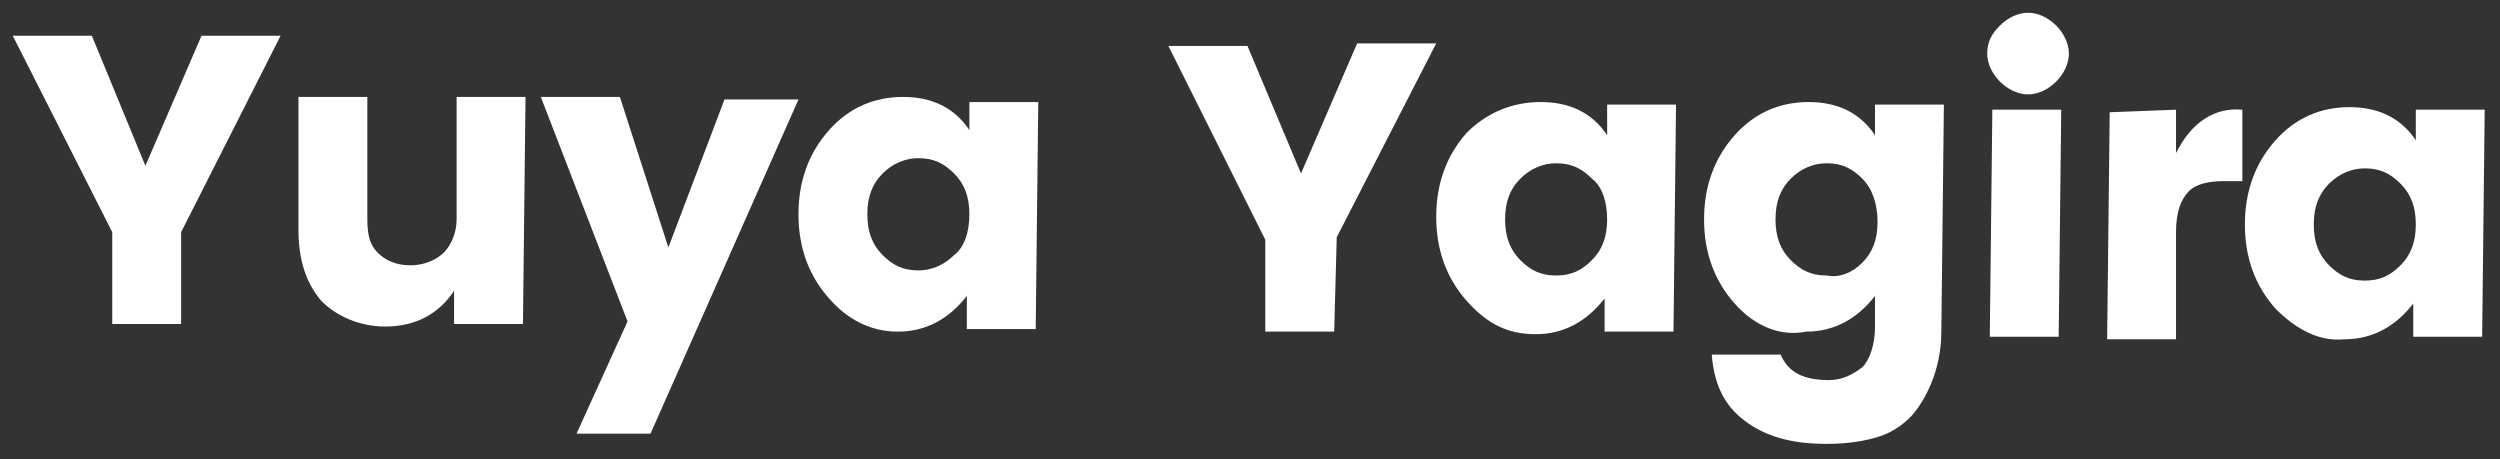
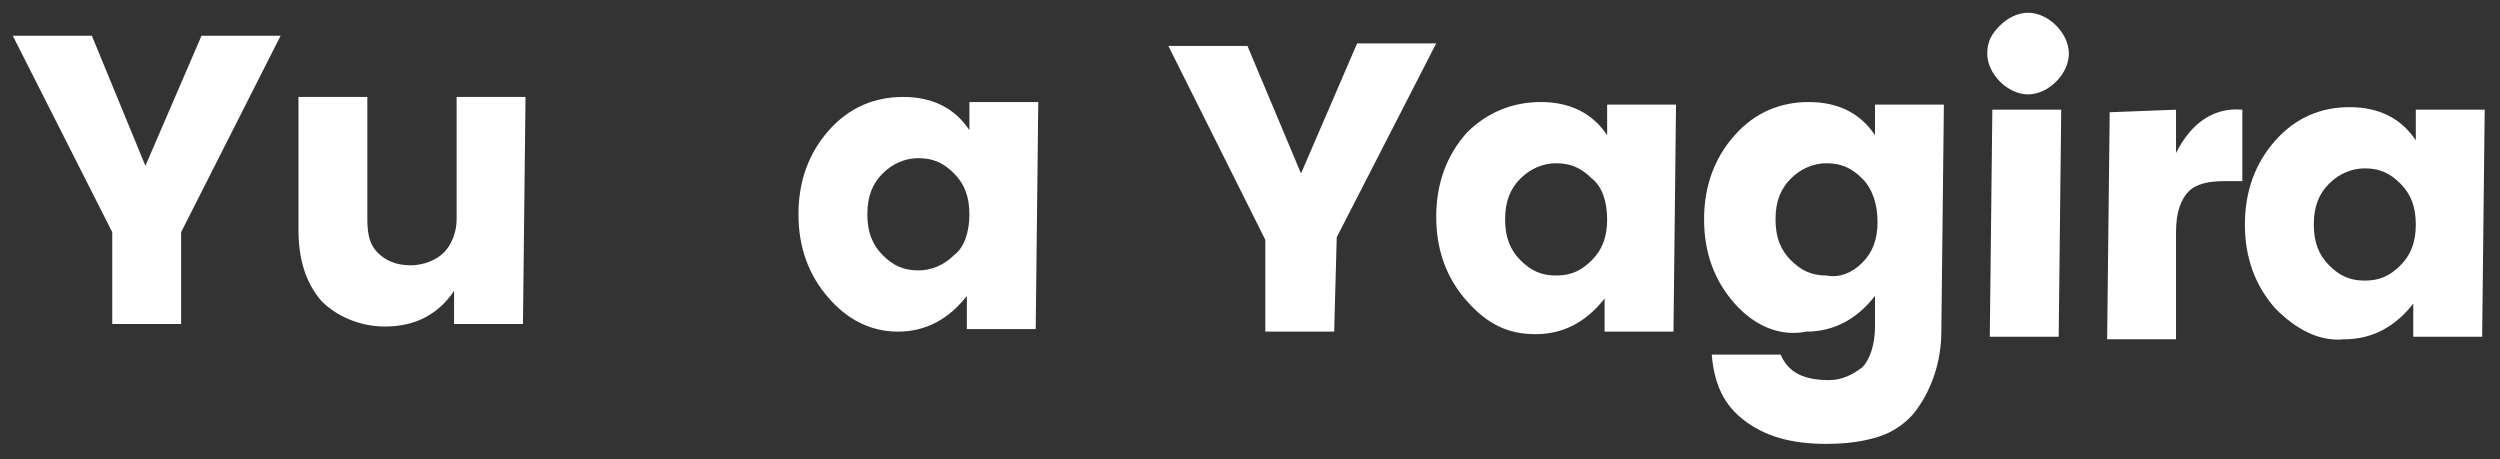
<svg xmlns="http://www.w3.org/2000/svg" version="1.1" id="_レイヤー_1" x="0px" y="0px" viewBox="0 0 98 18" style="enable-background:new 0 0 98 18;" xml:space="preserve">
  <rect x="0" y="0" width="98" height="18" fill="#333333" stroke="none" />
  <style type="text/css">
	.st0{fill:#FFFFFF;}
</style>
  <g>
    <g>
      <path class="st0" d="M7.1,12.7l-2.7,0l0-3.6L0.5,1.4l3.1,0l2.1,5.1l2.2-5.1l3.1,0L7.1,9.1L7.1,12.7z" />
      <path class="st0" d="M17.9,3.8l2.7,0l-0.1,8.9l-2.7,0l0-1.3c-0.6,0.9-1.5,1.4-2.7,1.4c-1,0-1.9-0.4-2.5-1    c-0.6-0.7-0.9-1.6-0.9-2.8l0-5.2l2.7,0l0,4.8c0,0.6,0.1,1,0.4,1.3s0.7,0.5,1.3,0.5c0.5,0,1-0.2,1.3-0.5c0.3-0.3,0.5-0.8,0.5-1.3    L17.9,3.8z" />
-       <path class="st0" d="M24.6,12.6l-3.4-8.8l3.1,0l1.9,5.9l2.2-5.8l2.9,0l-5.8,13.1l-2.9,0L24.6,12.6z" />
      <path class="st0" d="M32.5,11.7c-0.8-0.9-1.2-2-1.2-3.3c0-1.3,0.4-2.4,1.2-3.3c0.8-0.9,1.8-1.3,2.9-1.3c1.1,0,2,0.4,2.6,1.3L38,4    l2.7,0l-0.1,8.9l-2.7,0l0-1.3c-0.7,0.9-1.6,1.4-2.7,1.4S33.2,12.5,32.5,11.7z M37.4,10C37.8,9.7,38,9.1,38,8.4s-0.2-1.2-0.6-1.6    C37,6.4,36.6,6.2,36,6.2c-0.5,0-1,0.2-1.4,0.6c-0.4,0.4-0.6,0.9-0.6,1.6s0.2,1.2,0.6,1.6c0.4,0.4,0.8,0.6,1.4,0.6    C36.5,10.6,37,10.4,37.4,10z" />
      <path class="st0" d="M52.3,13l-2.7,0l0-3.6l-3.8-7.6l3.1,0L51,6.8l2.2-5.1l3.1,0l-3.9,7.6L52.3,13z" />
      <path class="st0" d="M57.5,11.8c-0.8-0.9-1.2-2-1.2-3.3c0-1.3,0.4-2.4,1.2-3.3C58.3,4.4,59.3,4,60.4,4c1.1,0,2,0.4,2.6,1.3l0-1.2    l2.7,0l-0.1,8.9l-2.7,0l0-1.3c-0.7,0.9-1.6,1.4-2.7,1.4S58.3,12.7,57.5,11.8z M62.4,10.2C62.8,9.8,63,9.3,63,8.6S62.8,7.3,62.4,7    c-0.4-0.4-0.8-0.6-1.4-0.6c-0.5,0-1,0.2-1.4,0.6c-0.4,0.4-0.6,0.9-0.6,1.6s0.2,1.2,0.6,1.6c0.4,0.4,0.8,0.6,1.4,0.6    C61.6,10.8,62,10.6,62.4,10.2z" />
      <path class="st0" d="M68,11.9c-0.8-0.9-1.2-2-1.2-3.3c0-1.3,0.4-2.4,1.2-3.3c0.8-0.9,1.8-1.3,2.9-1.3s2,0.4,2.6,1.3l0-1.2l2.7,0    l-0.1,8.9c0,1.2-0.4,2.3-1,3.1c-0.3,0.4-0.8,0.8-1.4,1c-0.6,0.2-1.3,0.3-2.1,0.3c-1.4,0-2.4-0.3-3.2-0.9s-1.2-1.4-1.3-2.6l2.7,0    c0.3,0.7,0.9,1,1.9,1c0.5,0,0.9-0.2,1.3-0.5c0.3-0.3,0.5-0.9,0.5-1.6l0-1.2c-0.7,0.9-1.6,1.4-2.7,1.4C69.8,13.2,68.8,12.8,68,11.9    z M73,10.3c0.4-0.4,0.6-0.9,0.6-1.6S73.4,7.4,73,7c-0.4-0.4-0.8-0.6-1.4-0.6c-0.5,0-1,0.2-1.4,0.6c-0.4,0.4-0.6,0.9-0.6,1.6    s0.2,1.2,0.6,1.6c0.4,0.4,0.8,0.6,1.4,0.6C72.1,10.9,72.6,10.7,73,10.3z" />
      <path class="st0" d="M80.6,3.2c-0.3,0.3-0.7,0.5-1.1,0.5c-0.4,0-0.8-0.2-1.1-0.5c-0.3-0.3-0.5-0.7-0.5-1.1c0-0.5,0.2-0.8,0.5-1.1    s0.7-0.5,1.1-0.5c0.4,0,0.8,0.2,1.1,0.5c0.3,0.3,0.5,0.7,0.5,1.1C81.1,2.5,80.9,2.9,80.6,3.2z M78,13.2l0.1-8.9l2.7,0l-0.1,8.9    L78,13.2z" />
      <path class="st0" d="M85.3,4.3l0,1.7c0.6-1.2,1.5-1.8,2.6-1.7l0,2.8l-0.7,0c-0.6,0-1.1,0.1-1.4,0.4c-0.3,0.3-0.5,0.8-0.5,1.6    l0,4.2l-2.7,0l0.1-8.9L85.3,4.3z" />
      <path class="st0" d="M89.2,12.1c-0.8-0.9-1.2-2-1.2-3.3c0-1.3,0.4-2.4,1.2-3.3C90,4.6,91,4.2,92.1,4.2s2,0.4,2.6,1.3l0-1.2l2.7,0    l-0.1,8.9l-2.7,0l0-1.3c-0.7,0.9-1.6,1.4-2.7,1.4C90.9,13.4,90,12.9,89.2,12.1z M94.1,10.4c0.4-0.4,0.6-0.9,0.6-1.6    s-0.2-1.2-0.6-1.6c-0.4-0.4-0.8-0.6-1.4-0.6c-0.5,0-1,0.2-1.4,0.6s-0.6,0.9-0.6,1.6s0.2,1.2,0.6,1.6c0.4,0.4,0.8,0.6,1.4,0.6    C93.3,11,93.7,10.8,94.1,10.4z" />
    </g>
  </g>
</svg>